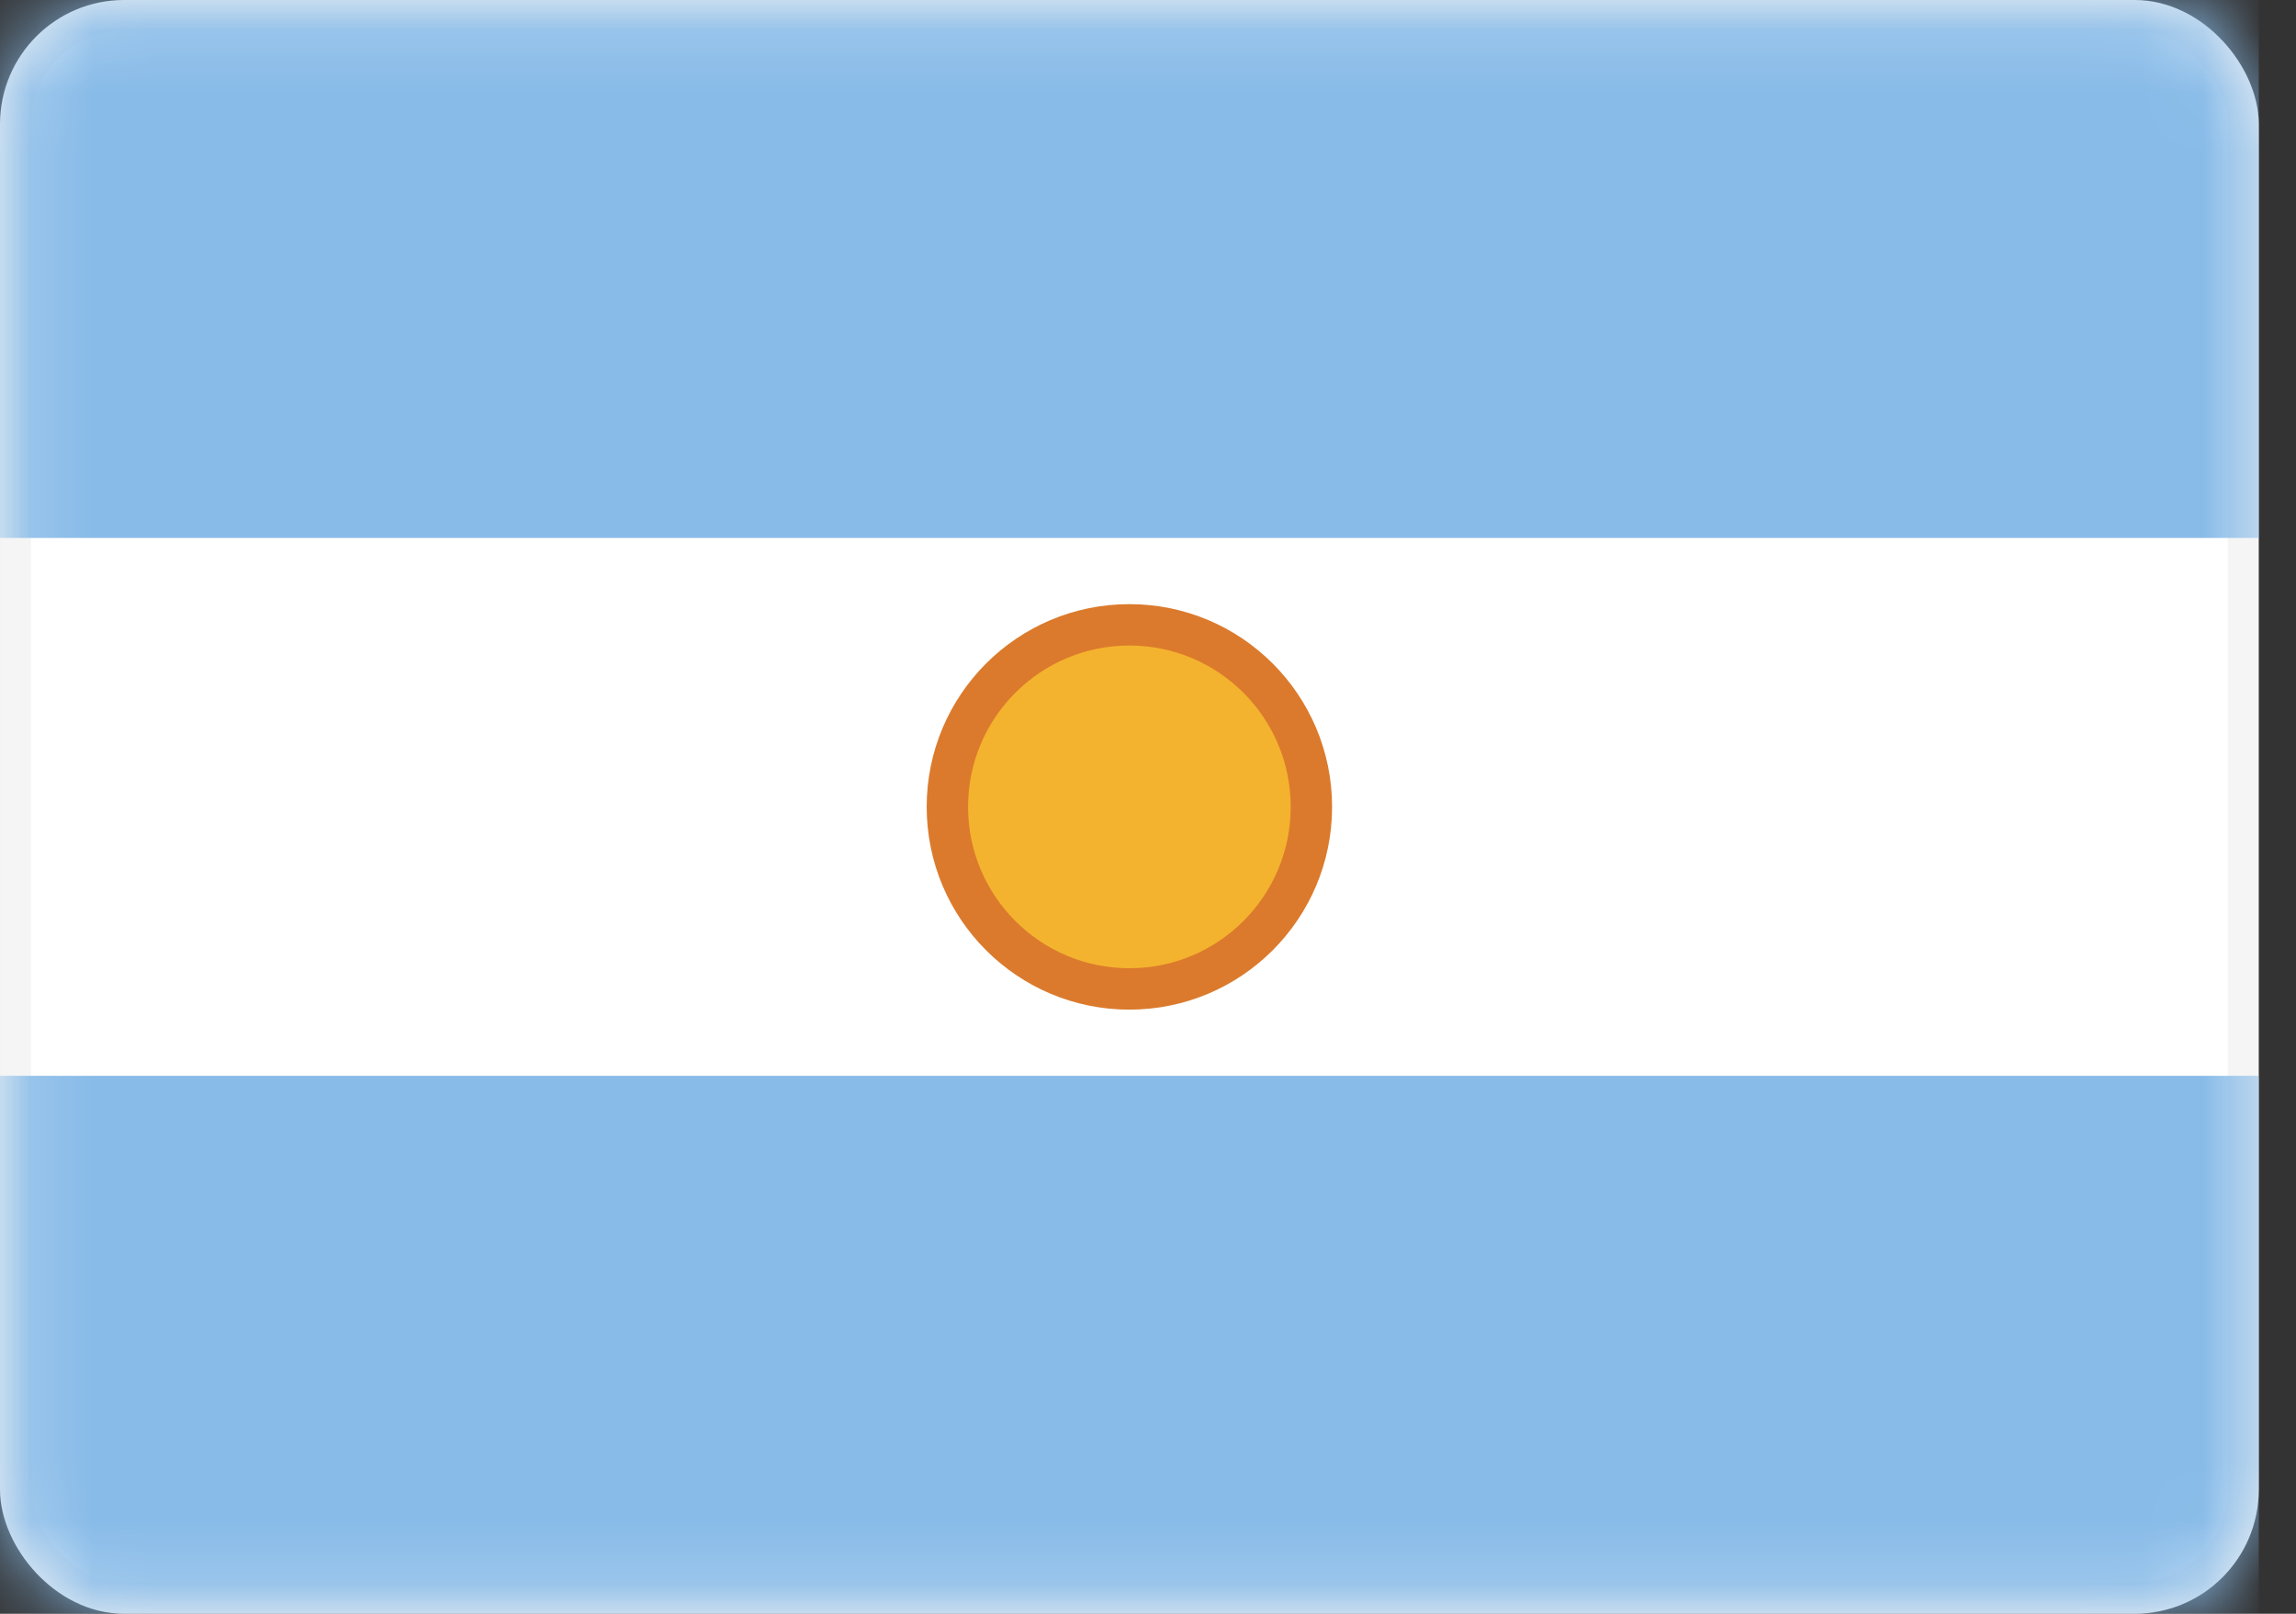
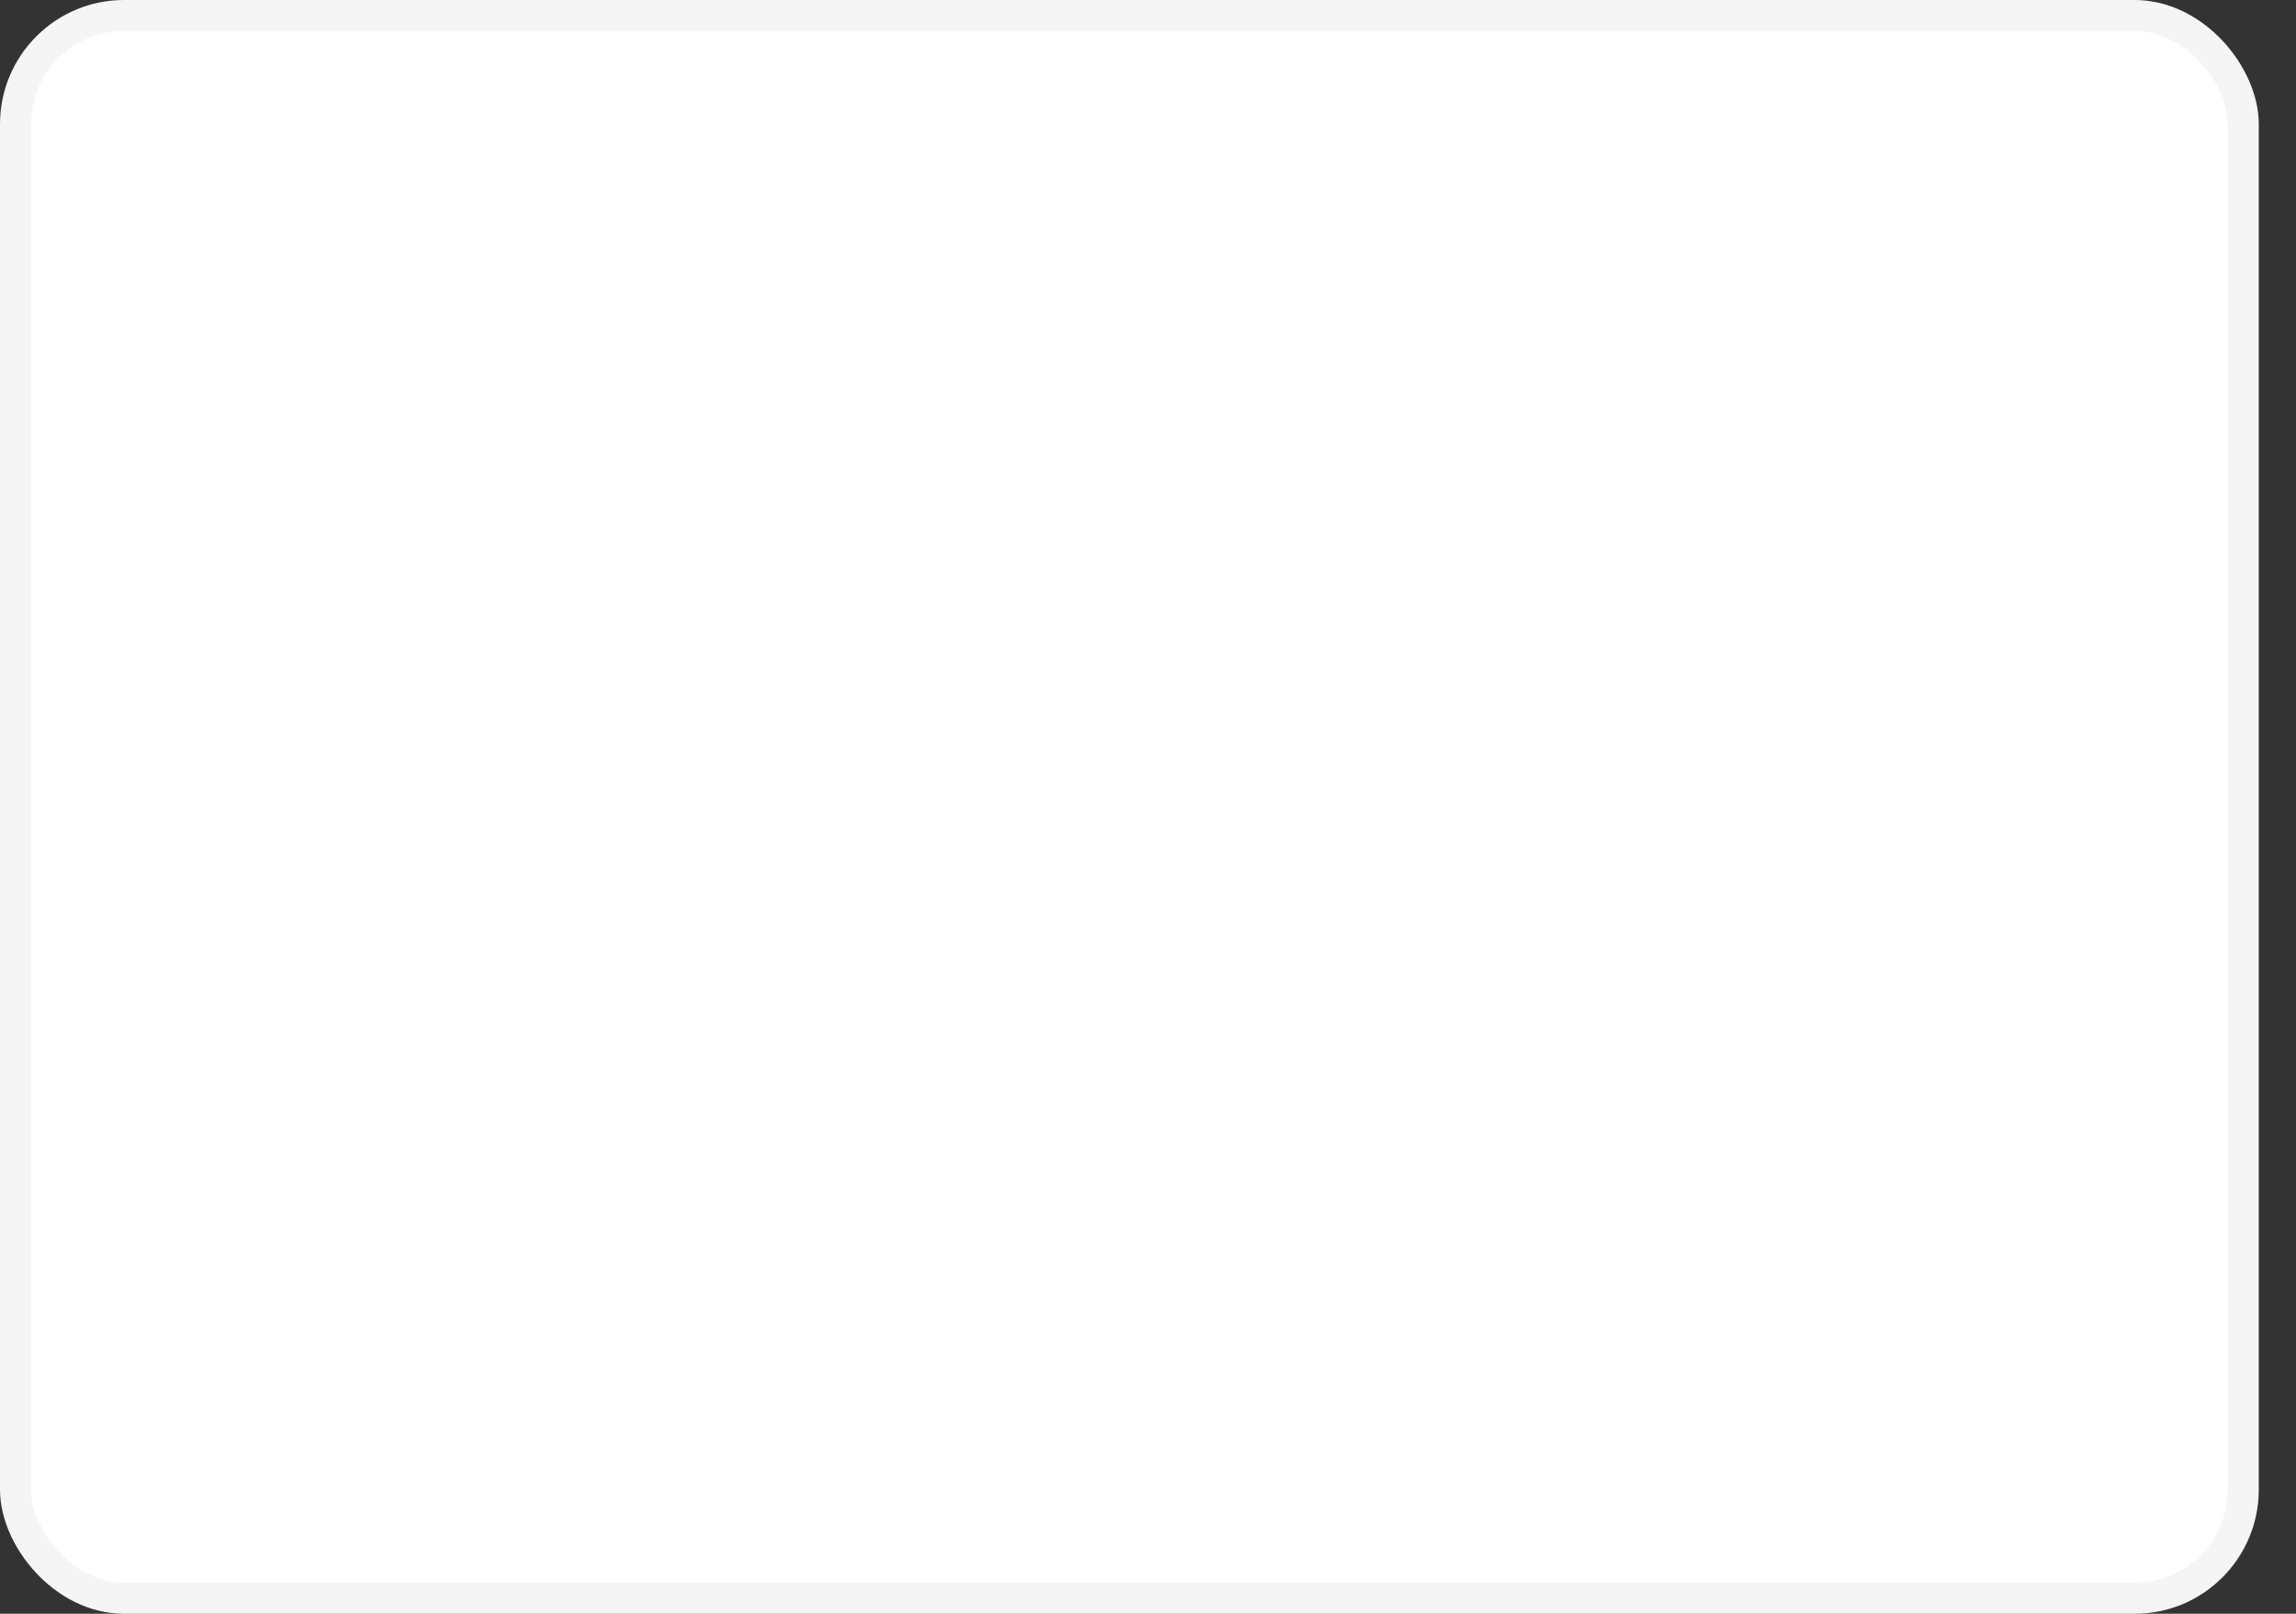
<svg xmlns="http://www.w3.org/2000/svg" width="37" height="26" viewBox="0 0 37 26" fill="none">
  <rect x="0" y="0" width="37" height="26" fill="#333333" stroke="none" />
  <rect x="0.25" y="0.25" width="35.9" height="25.5" rx="1.75" fill="white" stroke="#F5F5F5" stroke-width="0.5" />
  <mask id="mask0_386_774" style="mask-type:luminance" maskUnits="userSpaceOnUse" x="0" y="0" width="37" height="26">
-     <rect x="0.25" y="0.25" width="35.9" height="25.5" rx="1.75" fill="white" stroke="white" stroke-width="0.5" />
-   </mask>
+     </mask>
  <g mask="url(#mask0_386_774)">
-     <path fill-rule="evenodd" clip-rule="evenodd" d="M0 8.667H36.4V0H0V8.667Z" fill="#88BBE8" />
-     <path fill-rule="evenodd" clip-rule="evenodd" d="M0 26H36.4V17.333H0V26Z" fill="#88BBE8" />
-     <path d="M18.2 15.933C19.82 15.933 21.133 14.62 21.133 13C21.133 11.38 19.82 10.067 18.2 10.067C16.58 10.067 15.267 11.38 15.267 13C15.267 14.62 16.58 15.933 18.2 15.933Z" fill="#F4B32E" stroke="#DB7A2C" stroke-width="0.667" />
-   </g>
+     </g>
</svg>